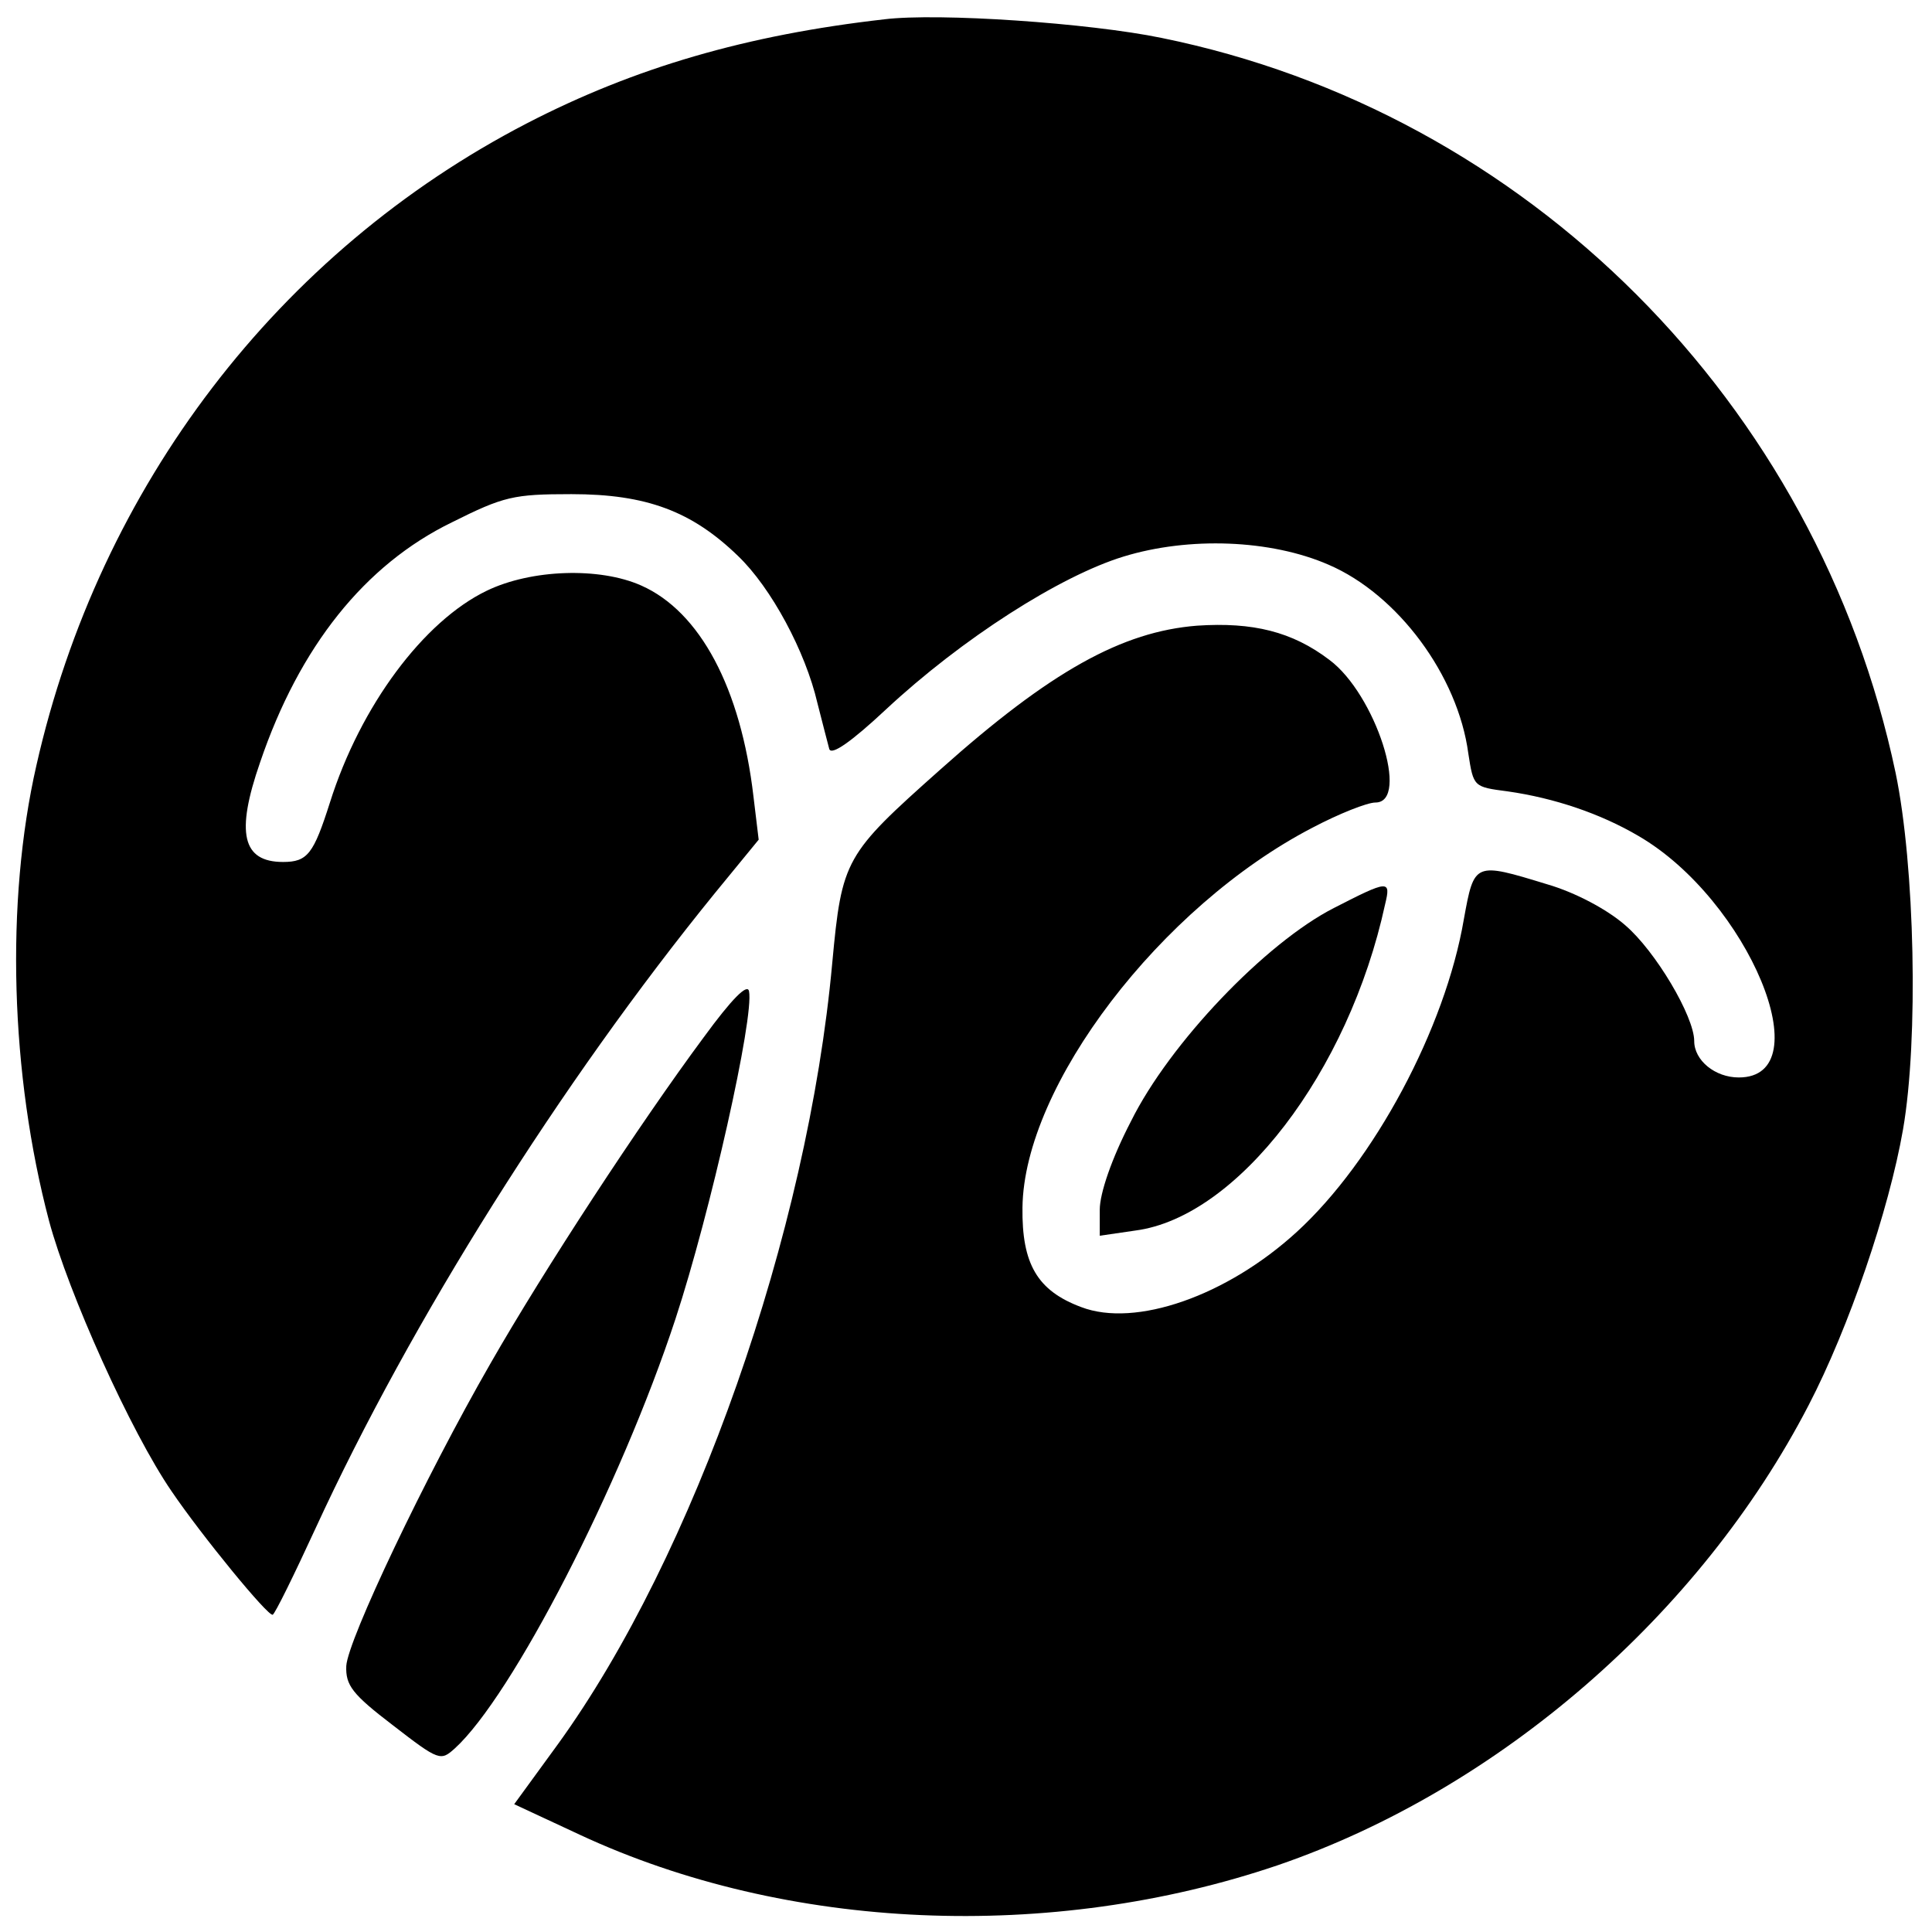
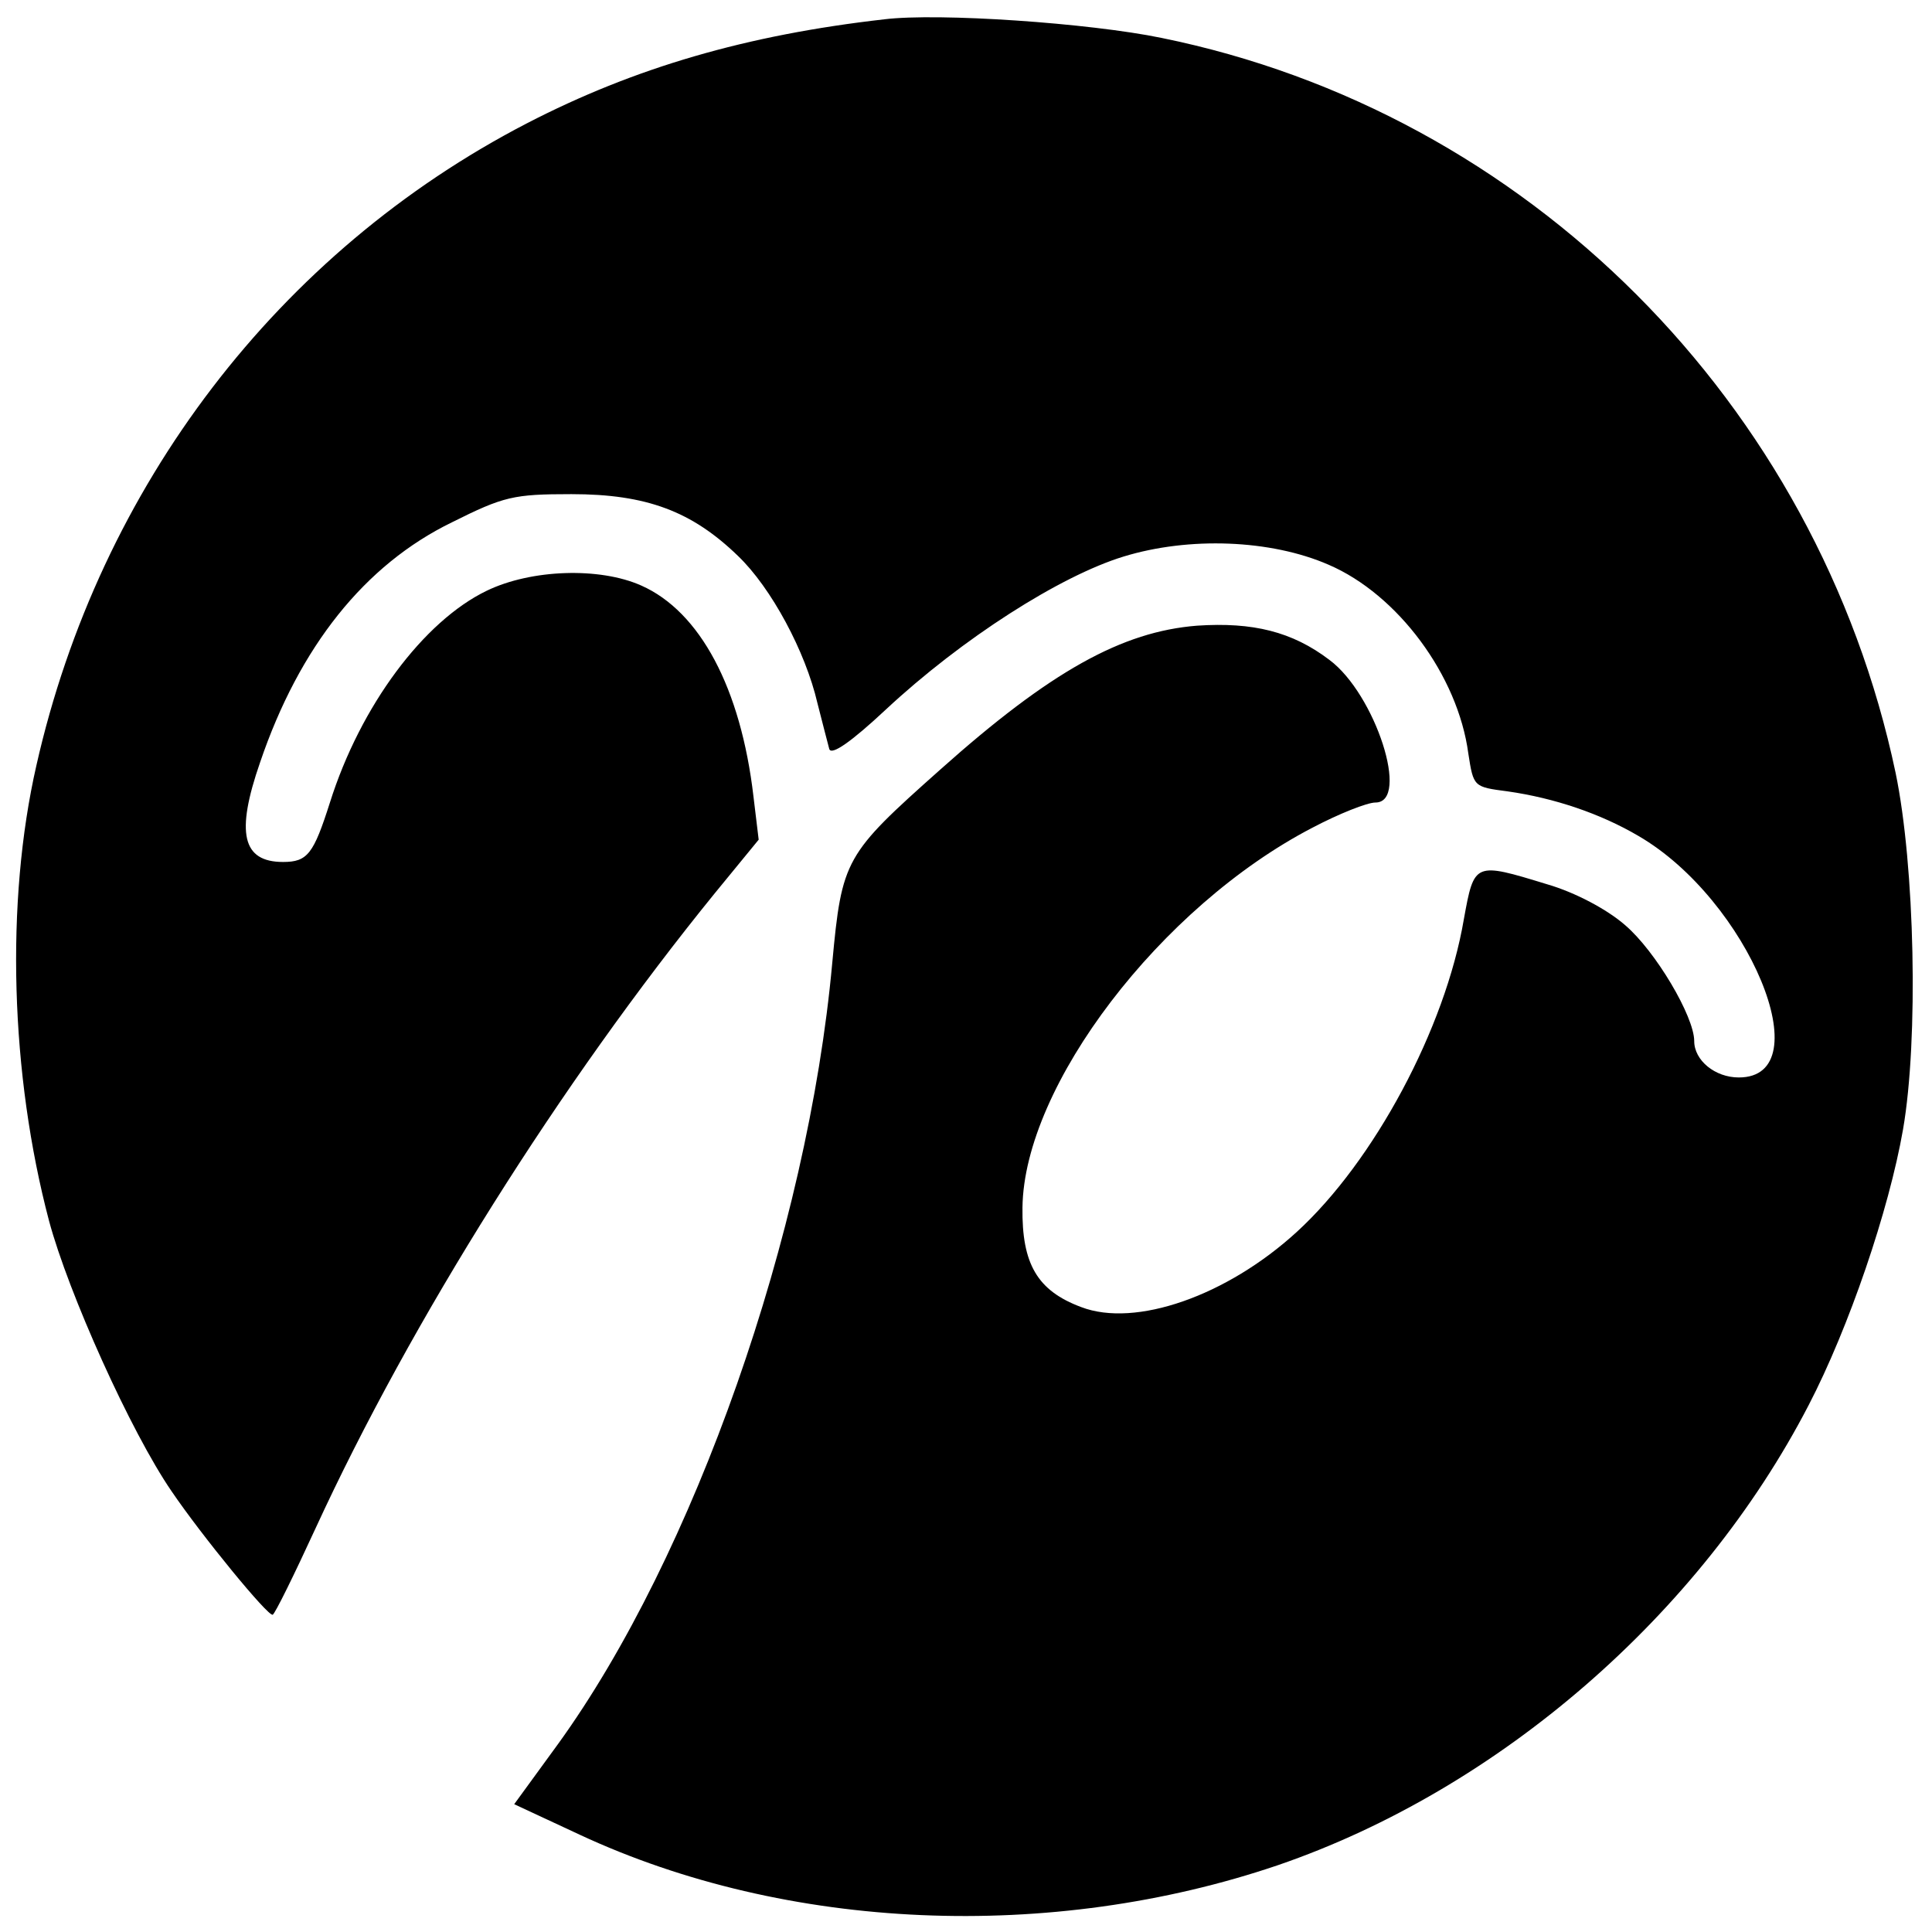
<svg xmlns="http://www.w3.org/2000/svg" version="1.0" width="260pt" height="260pt" viewBox="0 0 260 260" preserveAspectRatio="xMidYMid meet">
  <g transform="translate(0,260) scale(0.1,-0.1)" fill="#000000" stroke="none">
    <path d="M1190 2574 c-185 -21 -336 -65 -481 -140 -334 -173 -575 -488 -660 -864 -42 -184 -35 -416 17 -613 26 -97 110 -284 165 -364 40 -59 130 -169 136 -166 3 1 29 54 58 117 128 278 329 598 537 854 l59 72 -7 58 c-17 146 -72 249 -151 284 -56 25 -148 22 -208 -7 -85 -41 -170 -155 -211 -285 -22 -69 -30 -80 -63 -80 -55 0 -64 39 -31 134 53 156 141 266 258 323 70 35 83 38 161 38 101 0 162 -23 224 -83 45 -43 91 -129 107 -198 7 -27 14 -55 16 -62 3 -9 30 10 76 53 103 96 235 180 320 206 88 27 198 23 276 -11 93 -40 174 -149 188 -254 7 -45 7 -45 53 -51 63 -9 125 -30 176 -60 148 -86 247 -325 135 -325 -32 0 -60 23 -60 49 0 33 -52 121 -93 156 -24 21 -67 44 -105 55 -98 30 -98 30 -112 -47 -25 -147 -121 -326 -225 -421 -94 -86 -217 -129 -290 -101 -59 22 -80 58 -79 134 2 164 186 405 390 511 36 19 74 34 85 34 47 0 0 146 -62 192 -50 38 -103 51 -178 46 -101 -8 -197 -61 -346 -194 -128 -114 -132 -120 -145 -260 -33 -363 -186 -798 -369 -1051 l-59 -81 88 -41 c279 -130 634 -145 940 -41 297 102 568 337 714 619 54 104 108 262 127 371 21 121 16 355 -10 480 -105 498 -496 889 -988 989 -97 20 -300 34 -373 25z" />
-     <path d="M1795 1378 c-92 -47 -221 -182 -273 -287 -26 -50 -42 -97 -42 -119 l0 -35 48 7 c137 18 287 213 336 439 8 33 5 33 -69 -5z" />
-     <path d="M947 1204 c-86 -116 -215 -313 -287 -439 -88 -153 -192 -372 -194 -407 -1 -26 8 -38 63 -80 62 -48 64 -48 83 -31 77 70 223 353 297 578 47 143 106 406 99 441 -2 11 -23 -10 -61 -62z" />
  </g>
</svg>